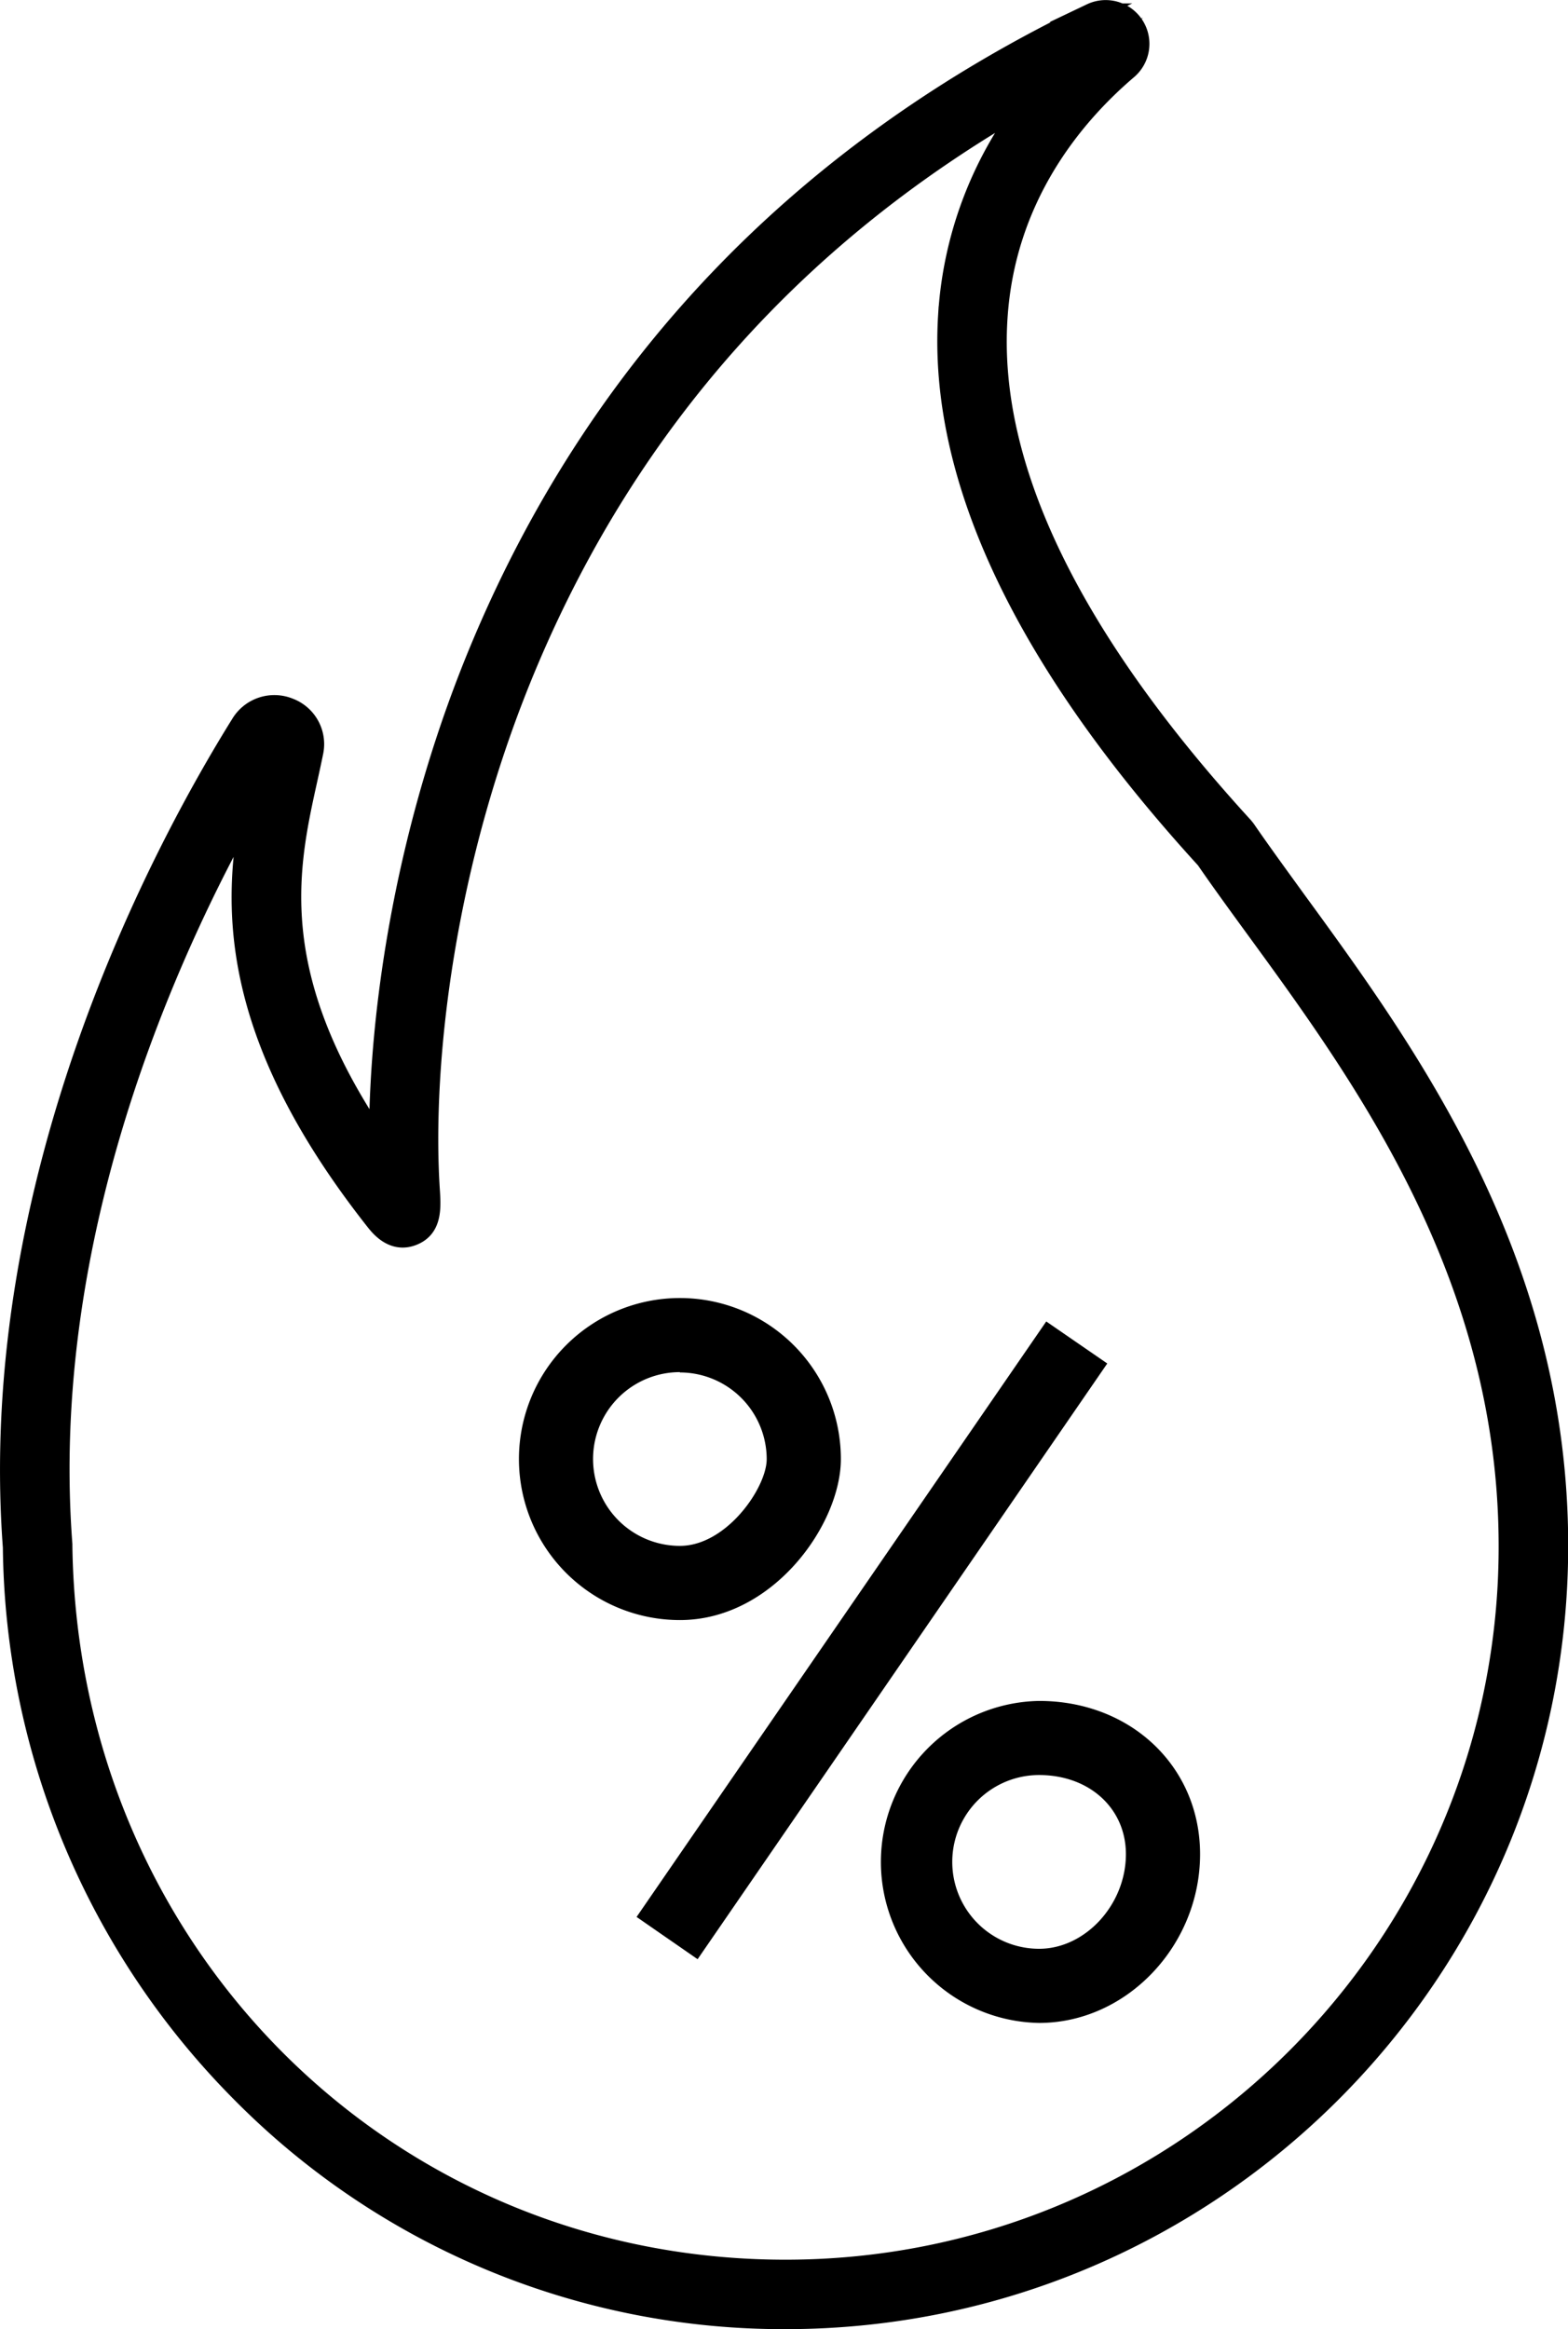
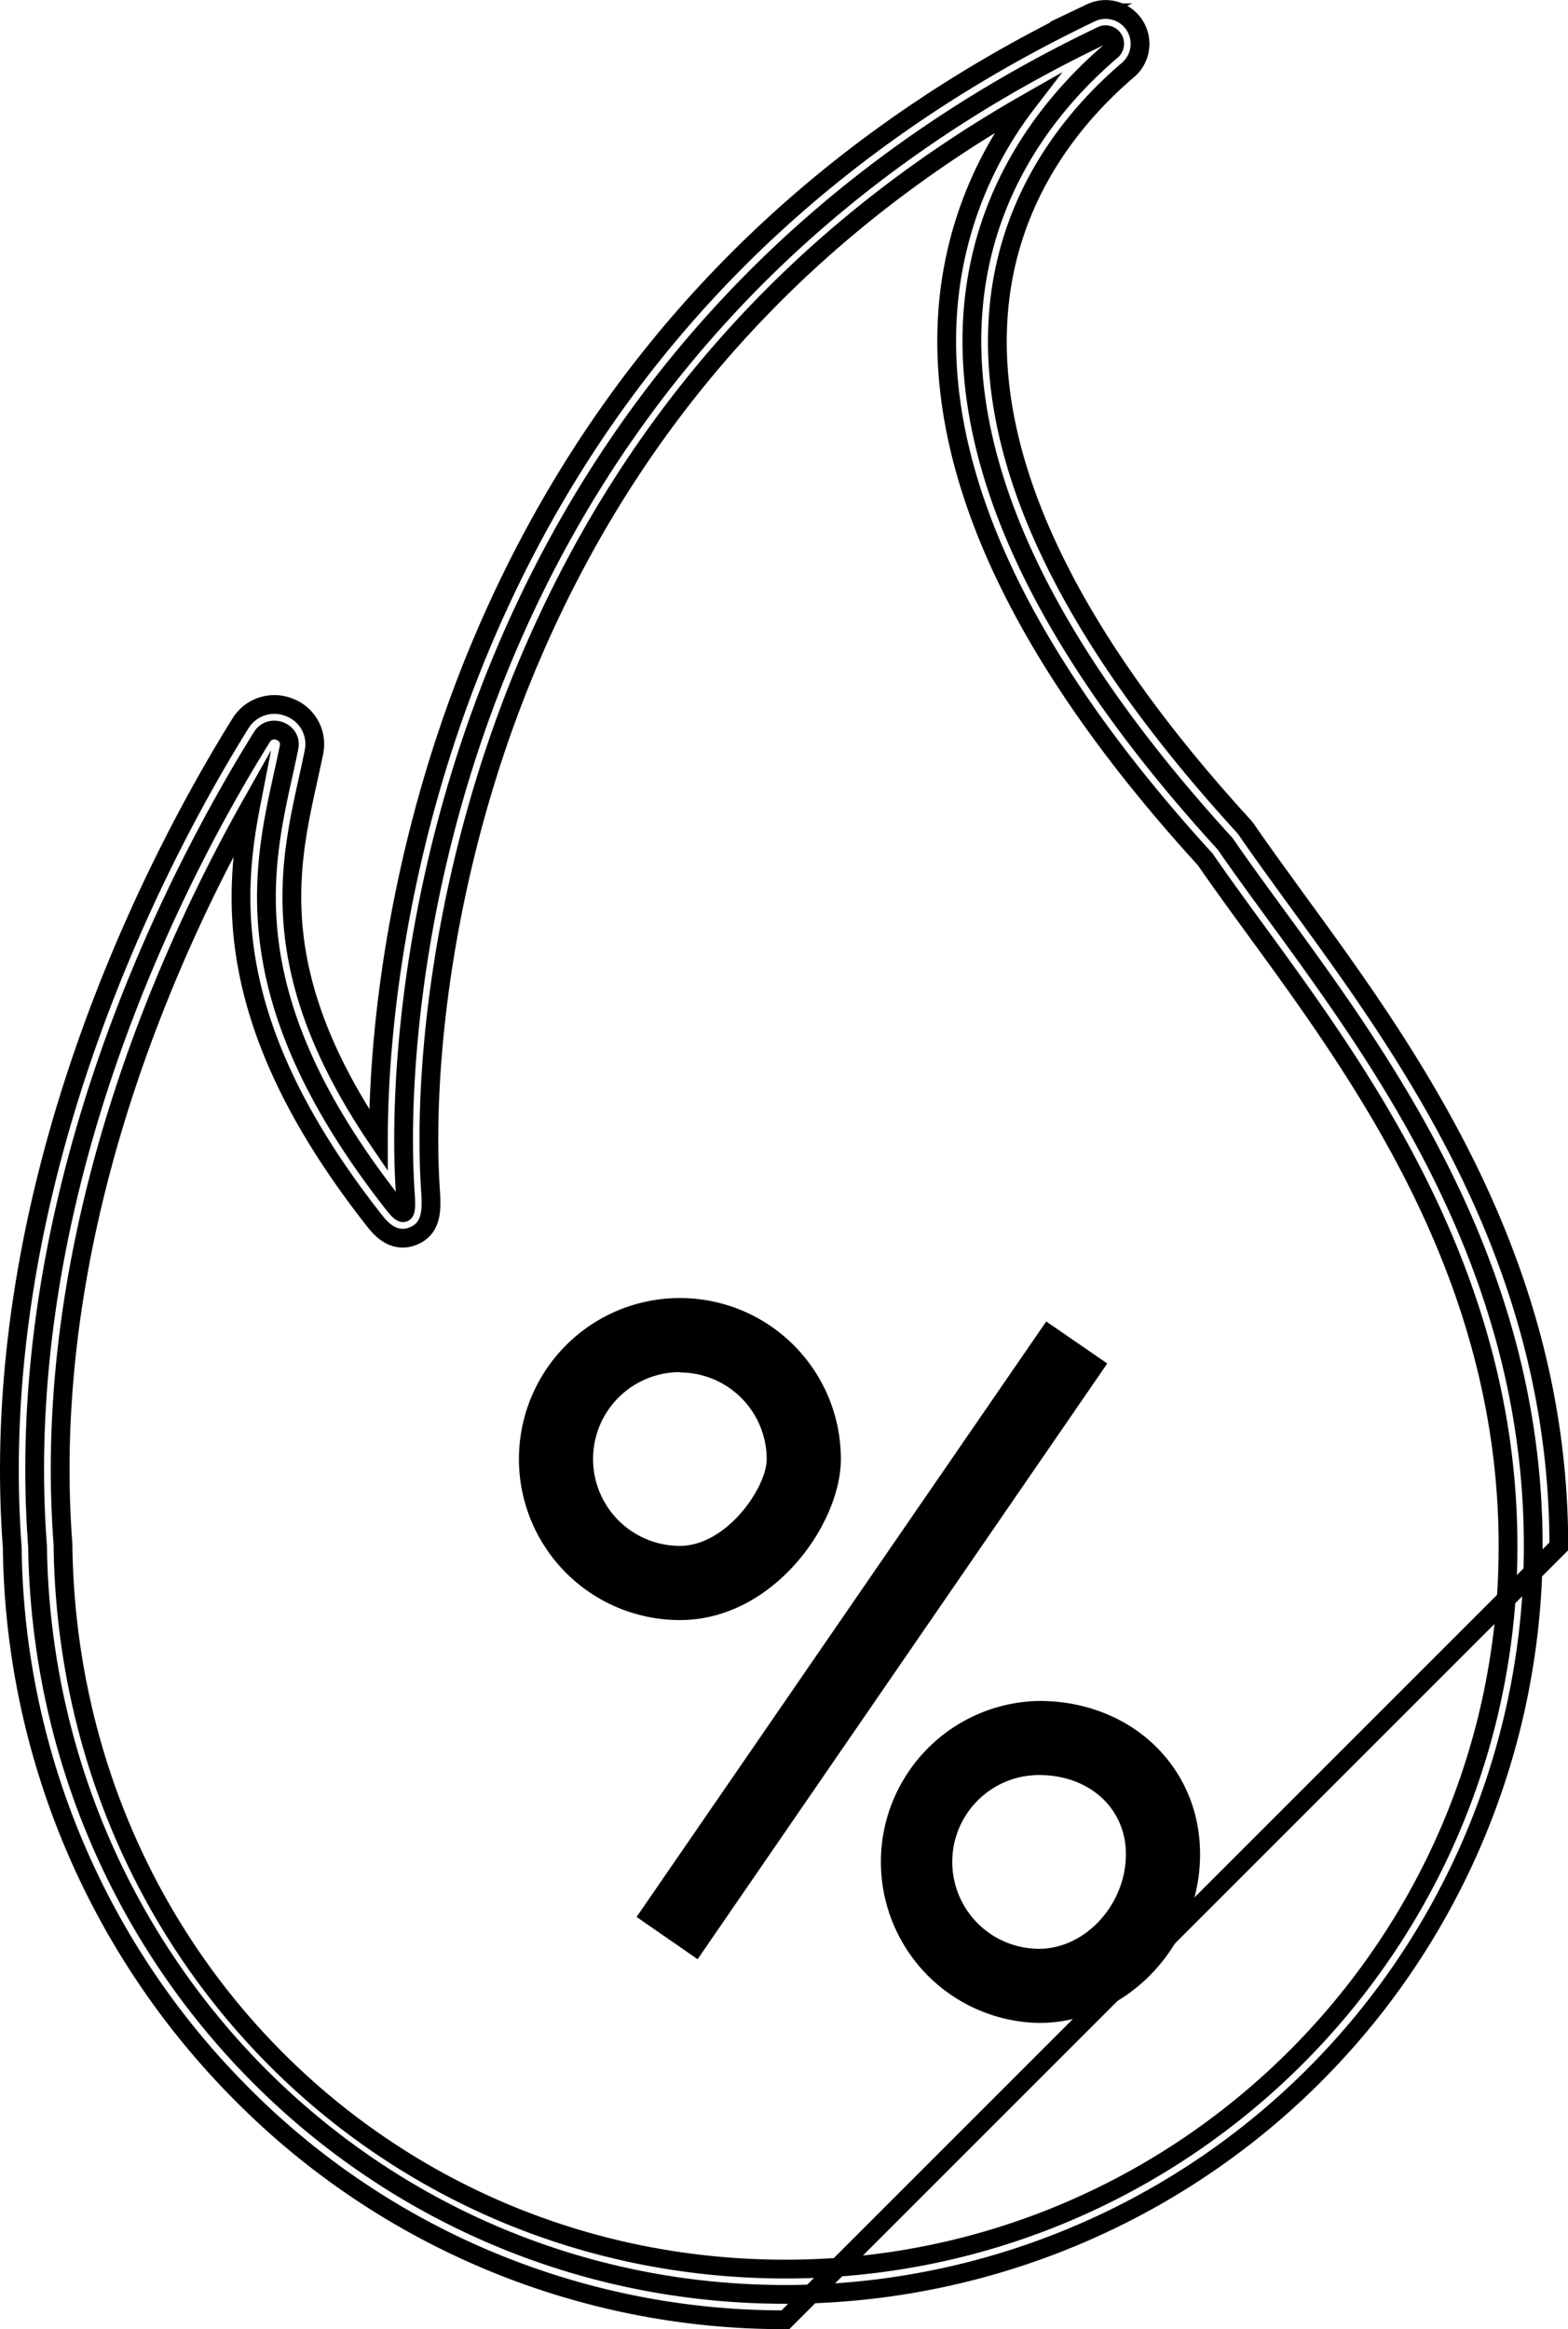
<svg xmlns="http://www.w3.org/2000/svg" viewBox="0 0 334.03 496">
  <defs>
    <style>.cls-1{fill:none;stroke:#000;stroke-miterlimit:10;stroke-width:4px;}</style>
  </defs>
  <g id="Layer_2" data-name="Layer 2">
    <g id="Layer_1-2" data-name="Layer 1">
      <path class="cls-1" d="M326.44,337.05c3.42-73.43-41.79-123-65.47-157.39C174.7,85.4,211.86,32,236.77,10.79a1.92,1.92,0,0,0-2.09-3.19C97,73.41,83.4,209,86.31,253.61c.27,4.24.32,6.31-2.31,3-37.59-47.74-26.73-76-22.42-97.48.68-3.38-4-5.09-5.79-2.17C38.21,185.18,2.27,253.19,8,329.29c1.21,88,71.33,159.31,159.32,159.31A159.31,159.31,0,0,0,326.63,329.29" />
-       <path class="cls-1" d="M167.32,491.1a159.68,159.68,0,0,1-114-47.4A164.46,164.46,0,0,1,5.5,329.4C-.31,251.77,37.24,182,53.67,155.61a5.61,5.61,0,0,1,6.94-2.26A5.49,5.49,0,0,1,64,159.59c-.38,1.9-.82,3.85-1.26,5.86-4.52,20.44-10.12,45.76,20.93,86.67-1.49-27.42,3.45-71.37,21.77-114.53C130.56,78.49,173.67,34,233.6,5.35a4.42,4.42,0,0,1,4.79,7.34c-12.18,10.4-27.06,28.39-28.7,55-2,32.45,15.87,69.54,53.12,110.24l.22.27c3.24,4.71,6.9,9.72,10.77,15,23.52,32.24,55.37,75.9,55.33,136h0C329.13,418.51,256.54,491.1,167.32,491.1ZM58.44,157.93a.6.6,0,0,0-.53.32c-16.17,26-53.15,94.67-47.42,170.85v.15C11.71,417.2,80.59,486.1,167.32,486.1c83.9,0,152.63-66.24,156.63-149.17h0c2.91-62.45-30.09-107.68-54.19-140.71-3.85-5.29-7.5-10.28-10.75-15-38.12-41.69-56.4-80-54.31-113.8C206.31,41.29,219.79,23,232,11.69c-56.84,28.15-97.85,71.15-121.92,127.85-18.35,43.23-23,87.19-21.28,113.91.24,3.61.41,6.21-1.91,7.1s-4-1.27-4.85-2.42c-35-44.5-28.74-73-24.14-93.75.43-2,.86-3.9,1.23-5.77,0-.15.09-.43-.36-.61A.88.88,0,0,0,58.44,157.93Z" />
-       <path class="cls-1" d="M167.32,494a162.54,162.54,0,0,1-116-48.26A167.29,167.29,0,0,1,2.61,329.52c-5.84-78.43,32-148.81,48.6-175.44a8.48,8.48,0,0,1,10.47-3.42,8.35,8.35,0,0,1,5.2,9.5c-.39,1.92-.82,3.89-1.27,5.92-4.1,18.56-9.12,41.26,15,76.71,0-27.8,5.71-67.4,22.24-106.33,25.37-59.77,69-104.76,129.54-133.73a7.32,7.32,0,0,1,7.92,12.16c-11.75,10-26.11,27.38-27.69,53-2,31.63,15.67,68,52.37,108.1l.47.59c3.21,4.67,6.86,9.67,10.72,15,23.76,32.57,55.94,76.68,55.89,137.73h0C332,420.11,258.14,494,167.32,494ZM53.42,171.53c-17.67,31.36-45,91.56-40,157.35l0,.33c1.18,86.35,68.79,154,153.92,154,82.35,0,149.81-65,153.74-146.41h0c2.86-61.43-29.79-106.18-53.63-138.86-3.82-5.24-7.44-10.2-10.68-14.91-38.58-42.23-57.07-81.18-54.93-115.78A82.33,82.33,0,0,1,218.72,22C170,49.76,134.43,89.6,112.75,140.68,94.6,183.43,90,226.87,91.69,253.26c.26,3.91.55,8.34-3.77,10s-7.19-2.11-8.16-3.34C48.05,219.65,49.41,192.13,53.42,171.53Z" />
+       <path class="cls-1" d="M167.32,494a162.54,162.54,0,0,1-116-48.26A167.29,167.29,0,0,1,2.61,329.52c-5.84-78.43,32-148.81,48.6-175.44a8.48,8.48,0,0,1,10.47-3.42,8.35,8.35,0,0,1,5.2,9.5c-.39,1.92-.82,3.89-1.27,5.92-4.1,18.56-9.12,41.26,15,76.71,0-27.8,5.71-67.4,22.24-106.33,25.37-59.77,69-104.76,129.54-133.73a7.32,7.32,0,0,1,7.92,12.16c-11.75,10-26.11,27.38-27.69,53-2,31.63,15.67,68,52.37,108.1l.47.59c3.21,4.67,6.86,9.67,10.72,15,23.76,32.57,55.94,76.68,55.89,137.73h0ZM53.42,171.53c-17.67,31.36-45,91.56-40,157.35l0,.33c1.18,86.35,68.79,154,153.92,154,82.35,0,149.81-65,153.74-146.41h0c2.86-61.43-29.79-106.18-53.63-138.86-3.82-5.24-7.44-10.2-10.68-14.91-38.58-42.23-57.07-81.18-54.93-115.78A82.33,82.33,0,0,1,218.72,22C170,49.76,134.43,89.6,112.75,140.68,94.6,183.43,90,226.87,91.69,253.26c.26,3.91.55,8.34-3.77,10s-7.19-2.11-8.16-3.34C48.05,219.65,49.41,192.13,53.42,171.53Z" />
      <path d="M221.36,428.29a31.79,31.79,0,0,1,0-63.57c18.12,0,31.79,12.95,31.79,30.13C253.15,413,238.59,428.29,221.36,428.29Zm0-52.77a21,21,0,0,0,0,42c11.18,0,21-10.59,21-22.65C242.35,383.65,233.52,375.52,221.36,375.52Z" />
      <path d="M221.36,430.79a34.29,34.29,0,0,1,0-68.57c19.55,0,34.29,14,34.29,32.63C255.65,414.33,240,430.79,221.36,430.79Zm0-63.57a29.29,29.29,0,0,0,0,58.57c15.88,0,29.29-14.17,29.29-30.94C250.65,379.1,238.06,367.22,221.36,367.22Zm0,52.78a23.49,23.49,0,0,1,0-47c13.61,0,23.49,9.18,23.49,21.83C244.85,408.24,233.87,420,221.36,420Zm0-42a18.49,18.49,0,0,0,0,37c9.85,0,18.49-9.42,18.49-20.15C239.85,385.1,232.08,378,221.36,378Z" />
      <path d="M144.84,342.54a31.79,31.79,0,1,1,31.79-31.78C176.63,323.26,163,342.54,144.84,342.54Zm0-52.77a21,21,0,1,0,0,42c11.49,0,21-13.89,21-21A21,21,0,0,0,144.84,289.77Z" />
      <path d="M144.84,345a34.29,34.29,0,1,1,34.29-34.29C179.13,324.56,164.73,345,144.84,345Zm0-63.57a29.29,29.29,0,0,0,0,58.57c16.17,0,29.29-17.72,29.29-29.29A29.32,29.32,0,0,0,144.84,281.47Zm0,52.77a23.49,23.49,0,1,1,23.49-23.49C168.33,319.6,157.35,334.24,144.84,334.24Zm0-42a18.49,18.49,0,1,0,0,37c9.93,0,18.49-12.4,18.49-18.49A18.5,18.5,0,0,0,144.84,292.27Z" />
      <rect x="111.27" y="343.93" width="148.94" height="10.8" transform="translate(-207.32 304.26) rotate(-55.46)" />
      <path d="M148.61,417.22l-13-9,87.27-126.81,13,8.95ZM142.55,407l4.78,3.28,81.6-118.57-4.78-3.29Z" />
    </g>
  </g>
</svg>